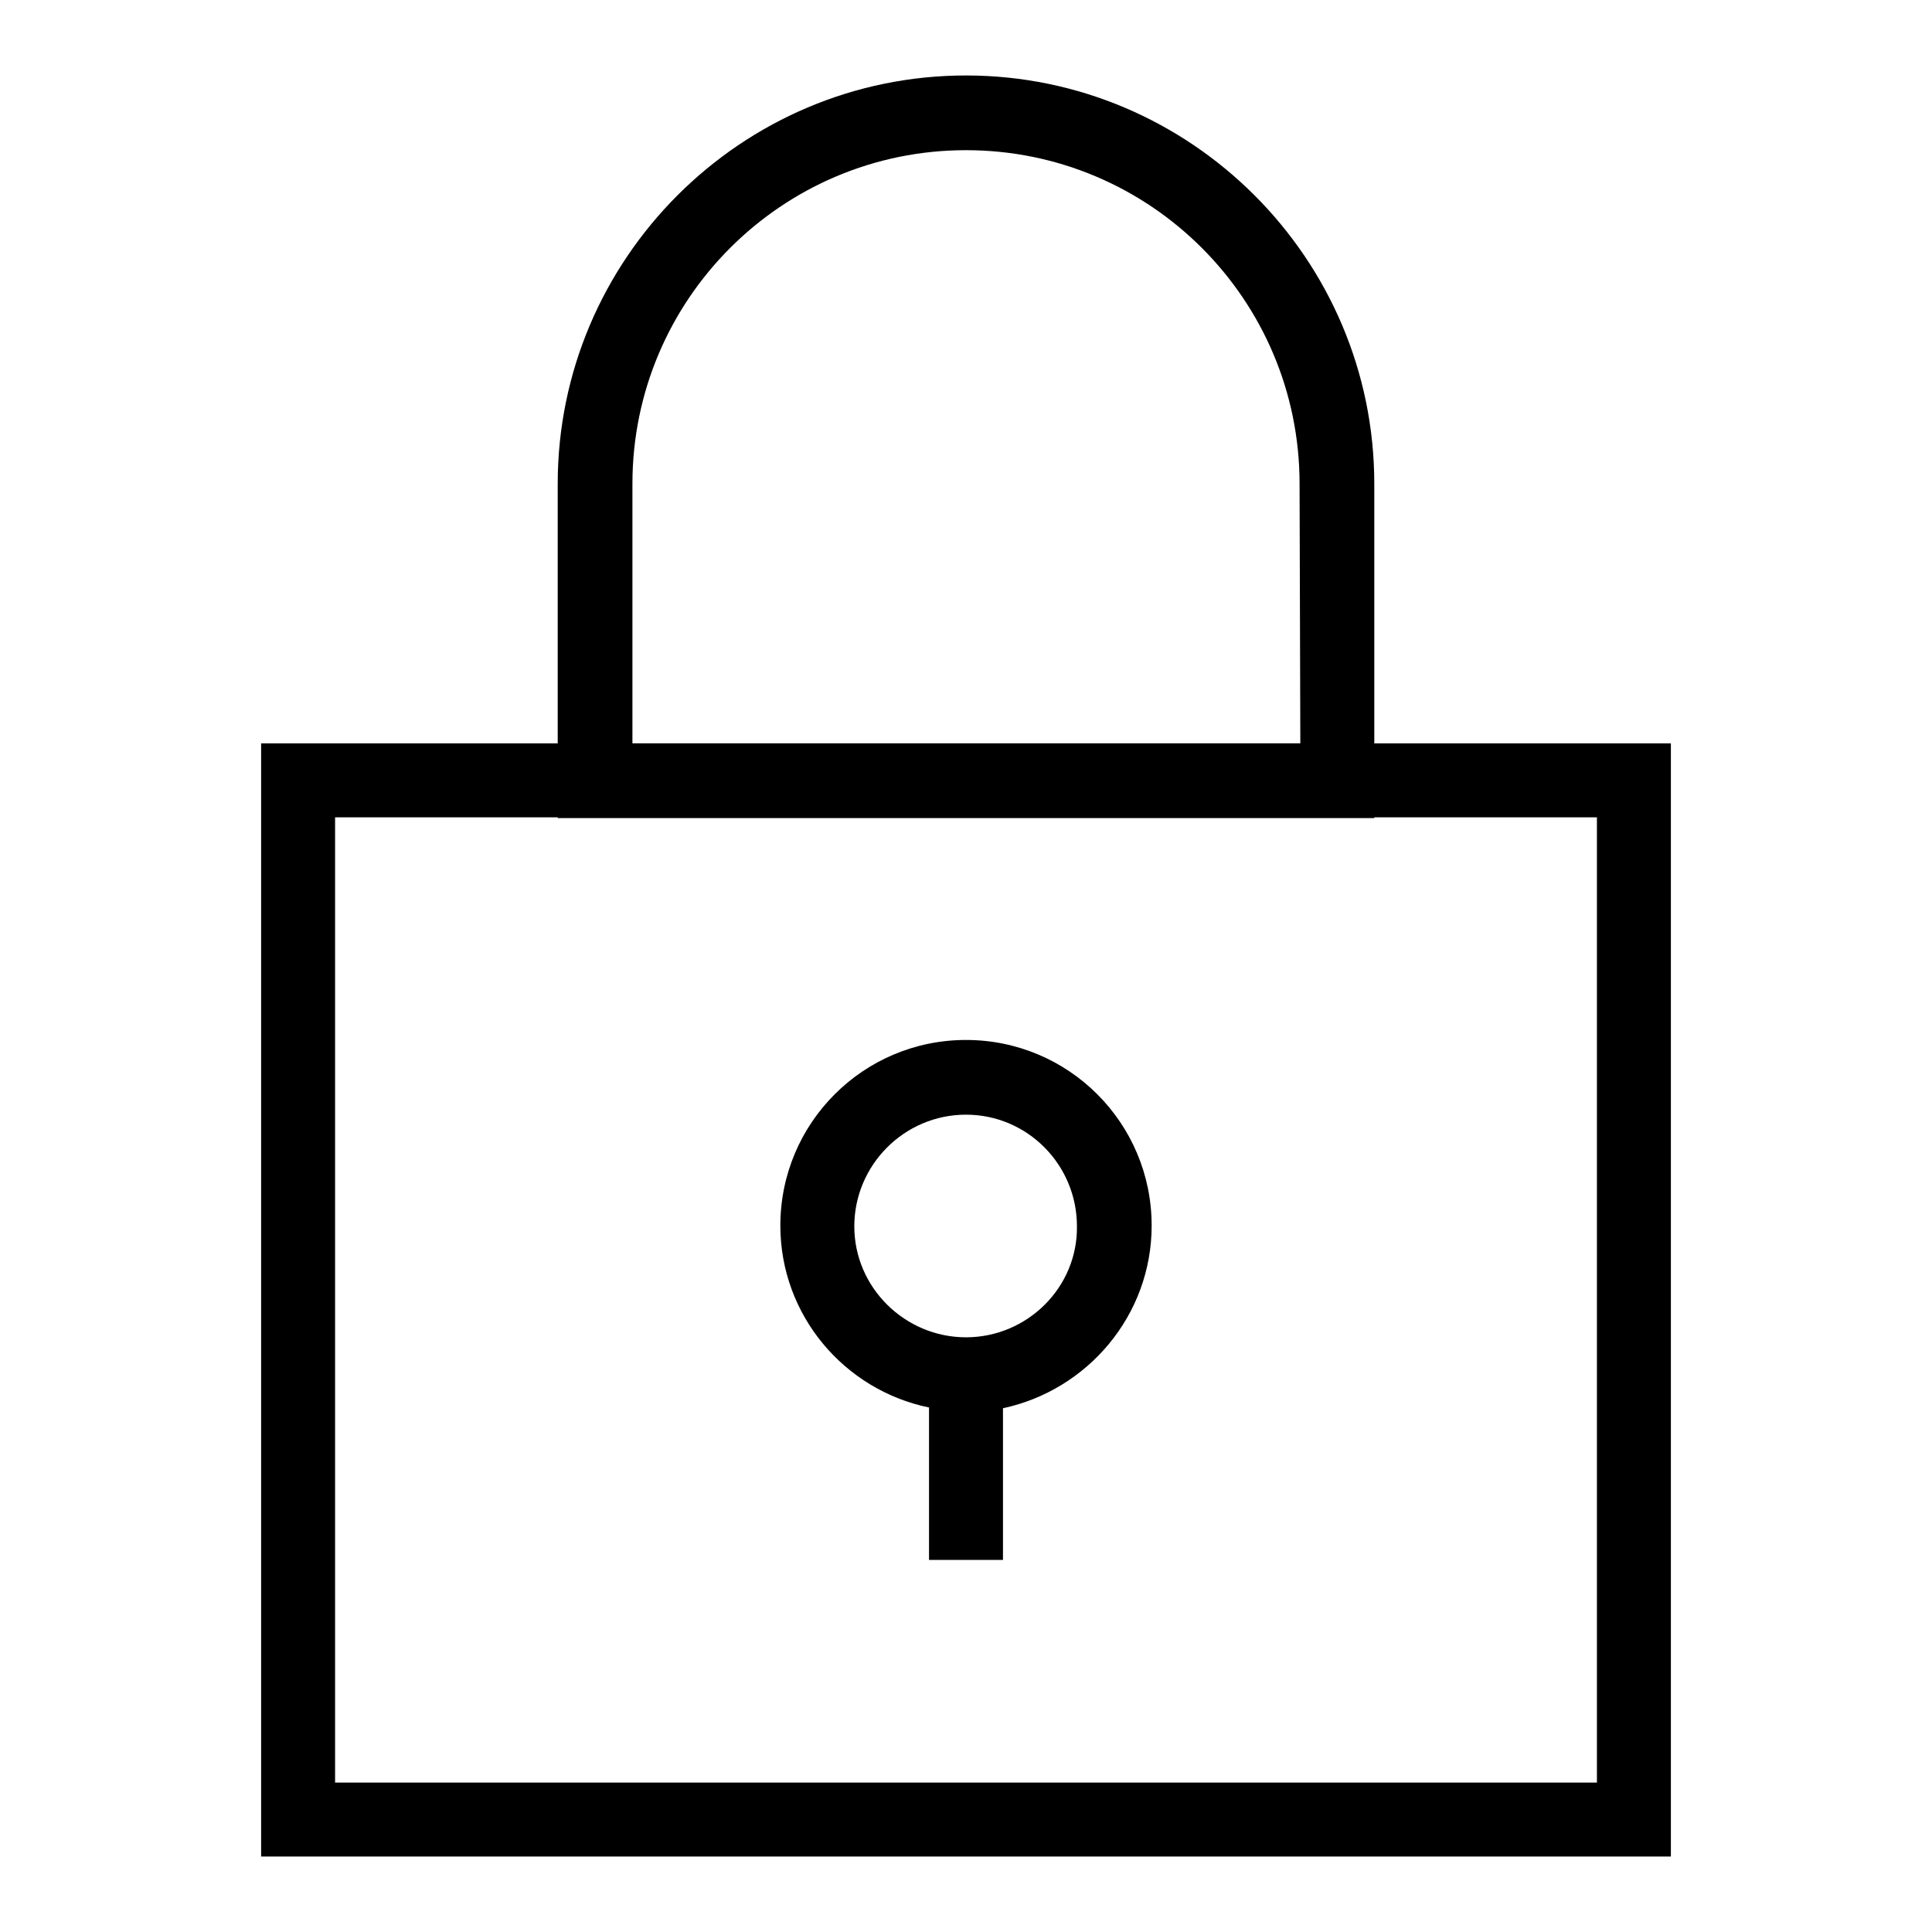
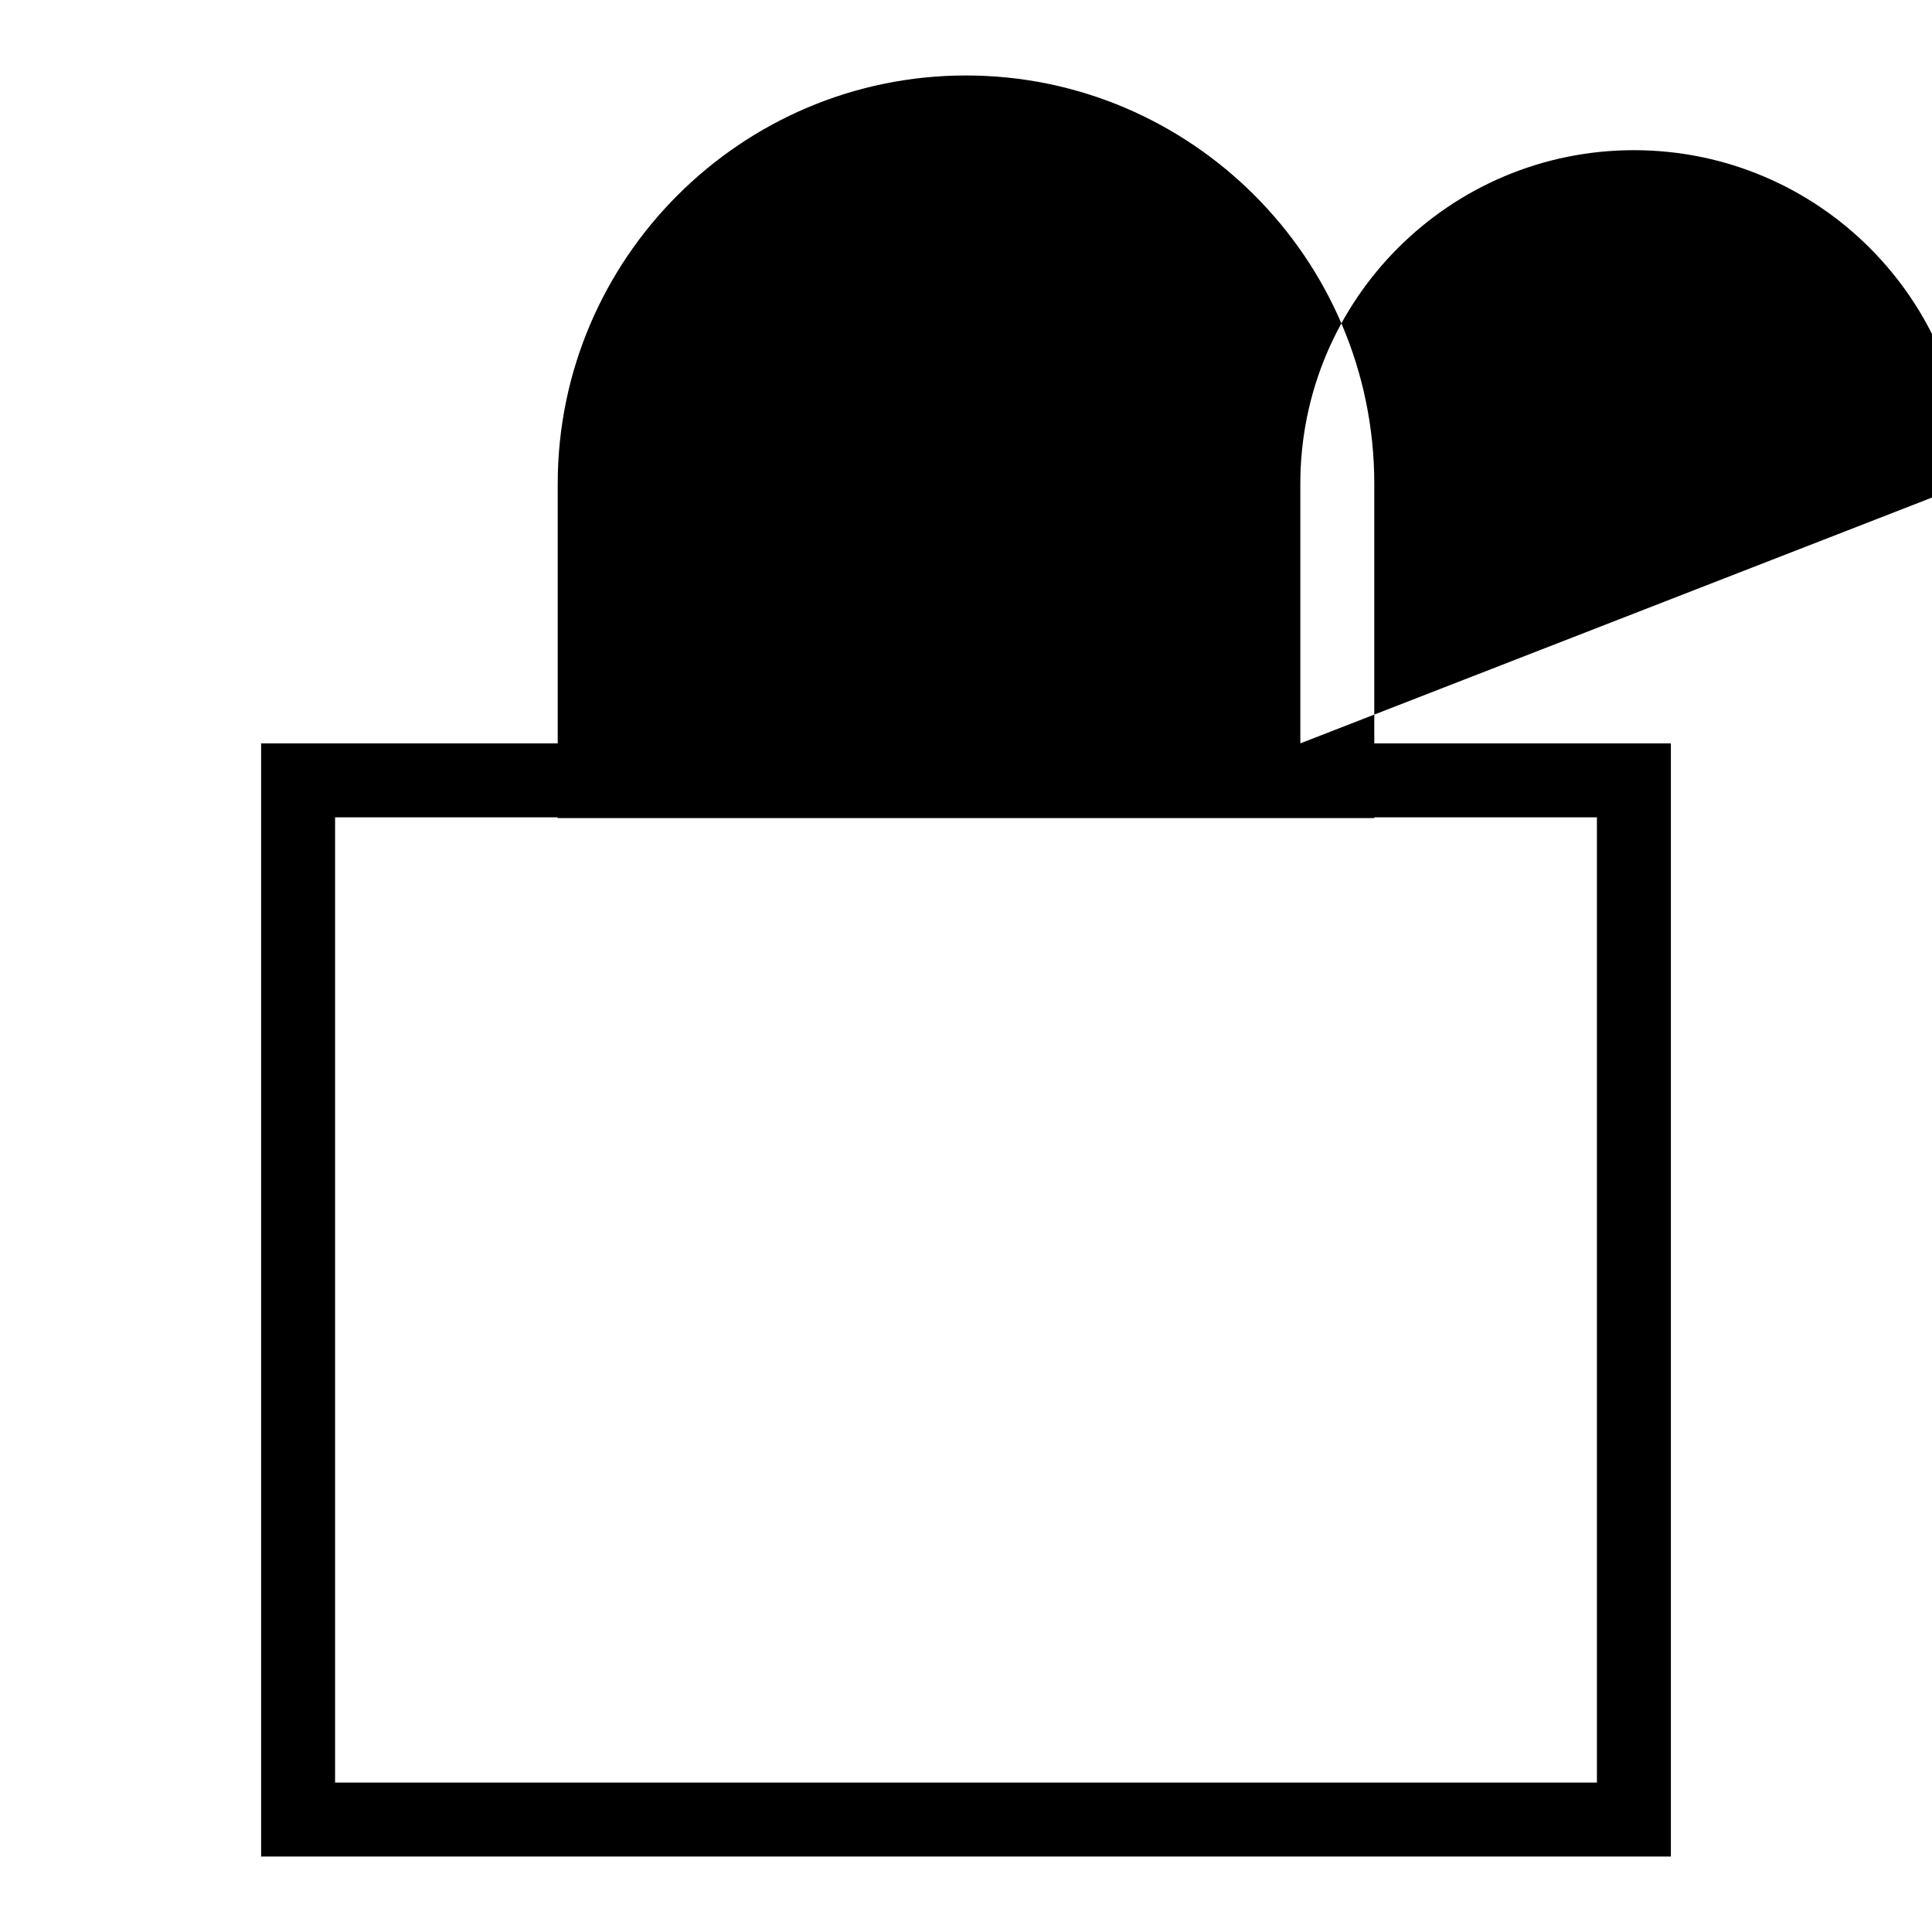
<svg xmlns="http://www.w3.org/2000/svg" version="1.1" x="0px" y="0px" viewBox="0 0 256 256" enable-background="new 0 0 256 256" xml:space="preserve">
  <g>
    <g>
      <path fill="#000000" d="M34.6,98.5V246h186.8V98.5H34.6z M211.6,236.2H44.4V108.3h167.2V236.2z" />
-       <path fill="#000000" d="M152.6,162.4c0-13.6-11-24.6-24.6-24.6c-13.6,0-24.6,11-24.6,24.6c0,11.9,8.5,21.8,19.7,24.1v20.2h9.8v-20.1C144.1,184.2,152.6,174.3,152.6,162.4z M128,177.2c-8.1,0-14.8-6.6-14.8-14.7c0-8.1,6.6-14.8,14.8-14.8c8.1,0,14.7,6.6,14.7,14.8C142.8,170.6,136.1,177.2,128,177.2z" />
-       <path fill="#000000" d="M128,10c-29.8,0-54.1,24.3-54.1,54.1v44.3h108.2V64.1C182.1,34.3,157.8,10,128,10z M172.3,98.5H83.8V64.1c0-24.4,19.8-44.2,44.2-44.2c24.4,0,44.2,19.8,44.2,44.2L172.3,98.5L172.3,98.5z" />
+       <path fill="#000000" d="M128,10c-29.8,0-54.1,24.3-54.1,54.1v44.3h108.2V64.1C182.1,34.3,157.8,10,128,10z M172.3,98.5V64.1c0-24.4,19.8-44.2,44.2-44.2c24.4,0,44.2,19.8,44.2,44.2L172.3,98.5L172.3,98.5z" />
    </g>
  </g>
</svg>